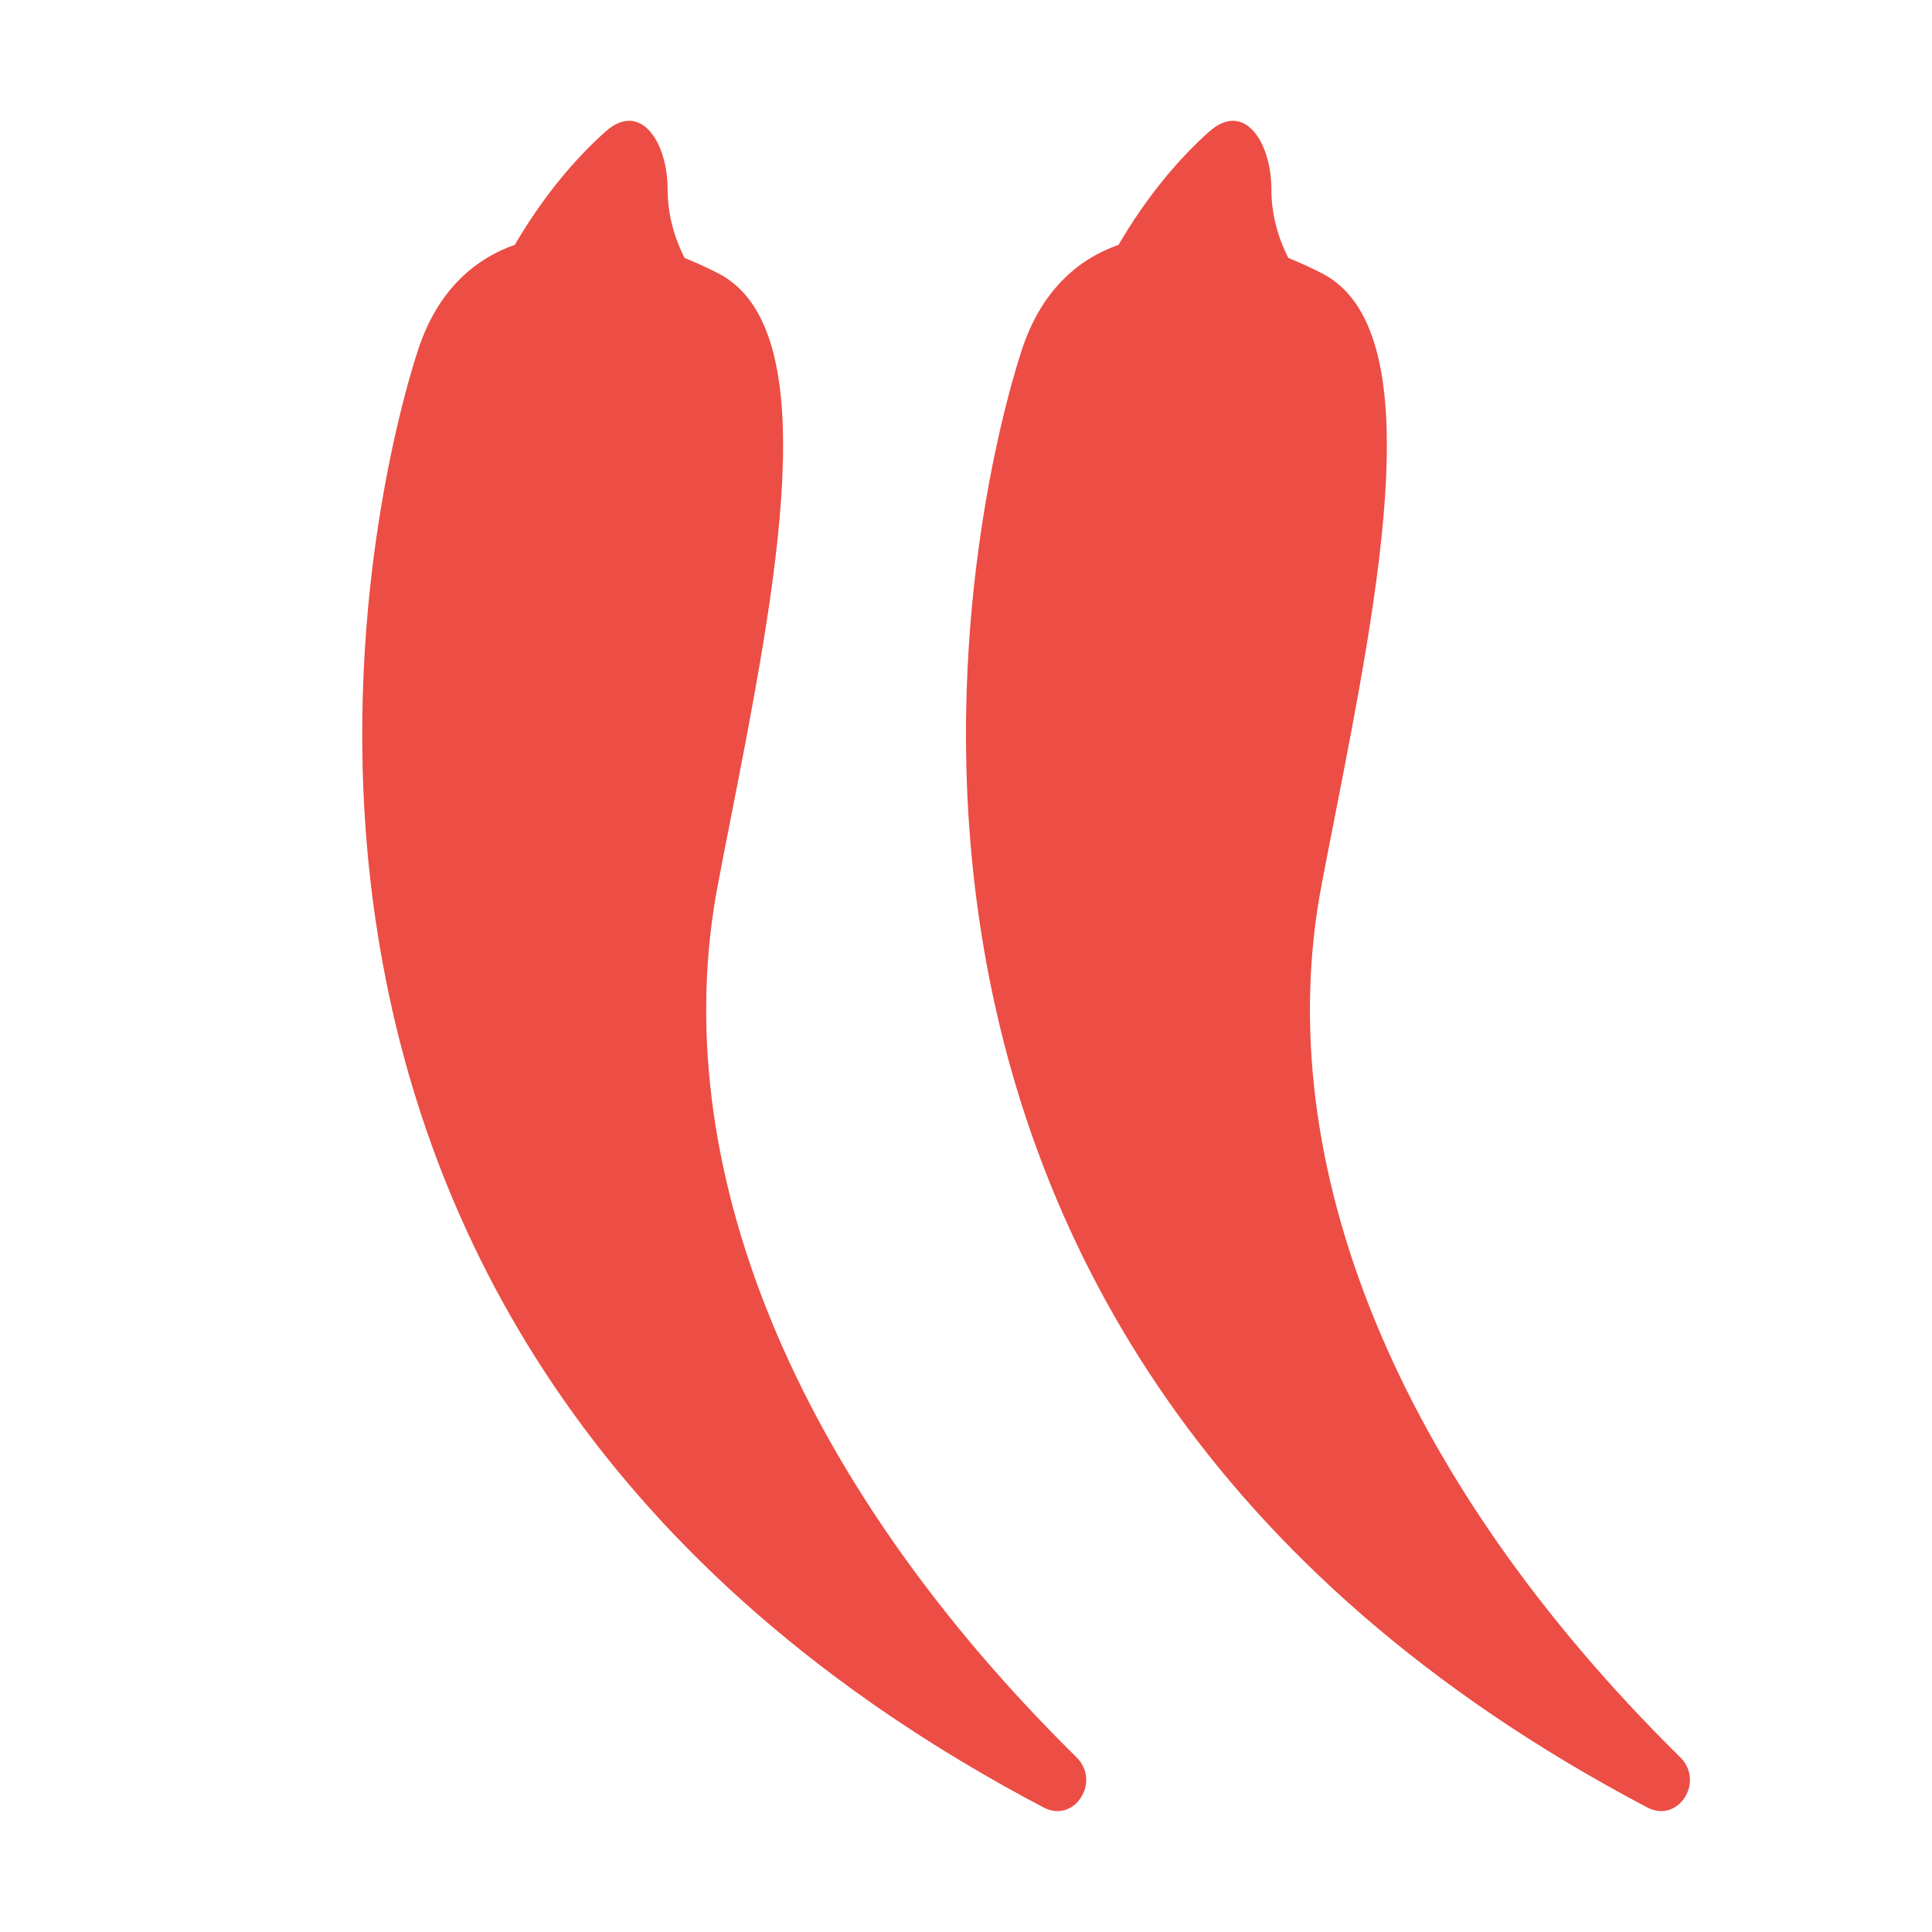
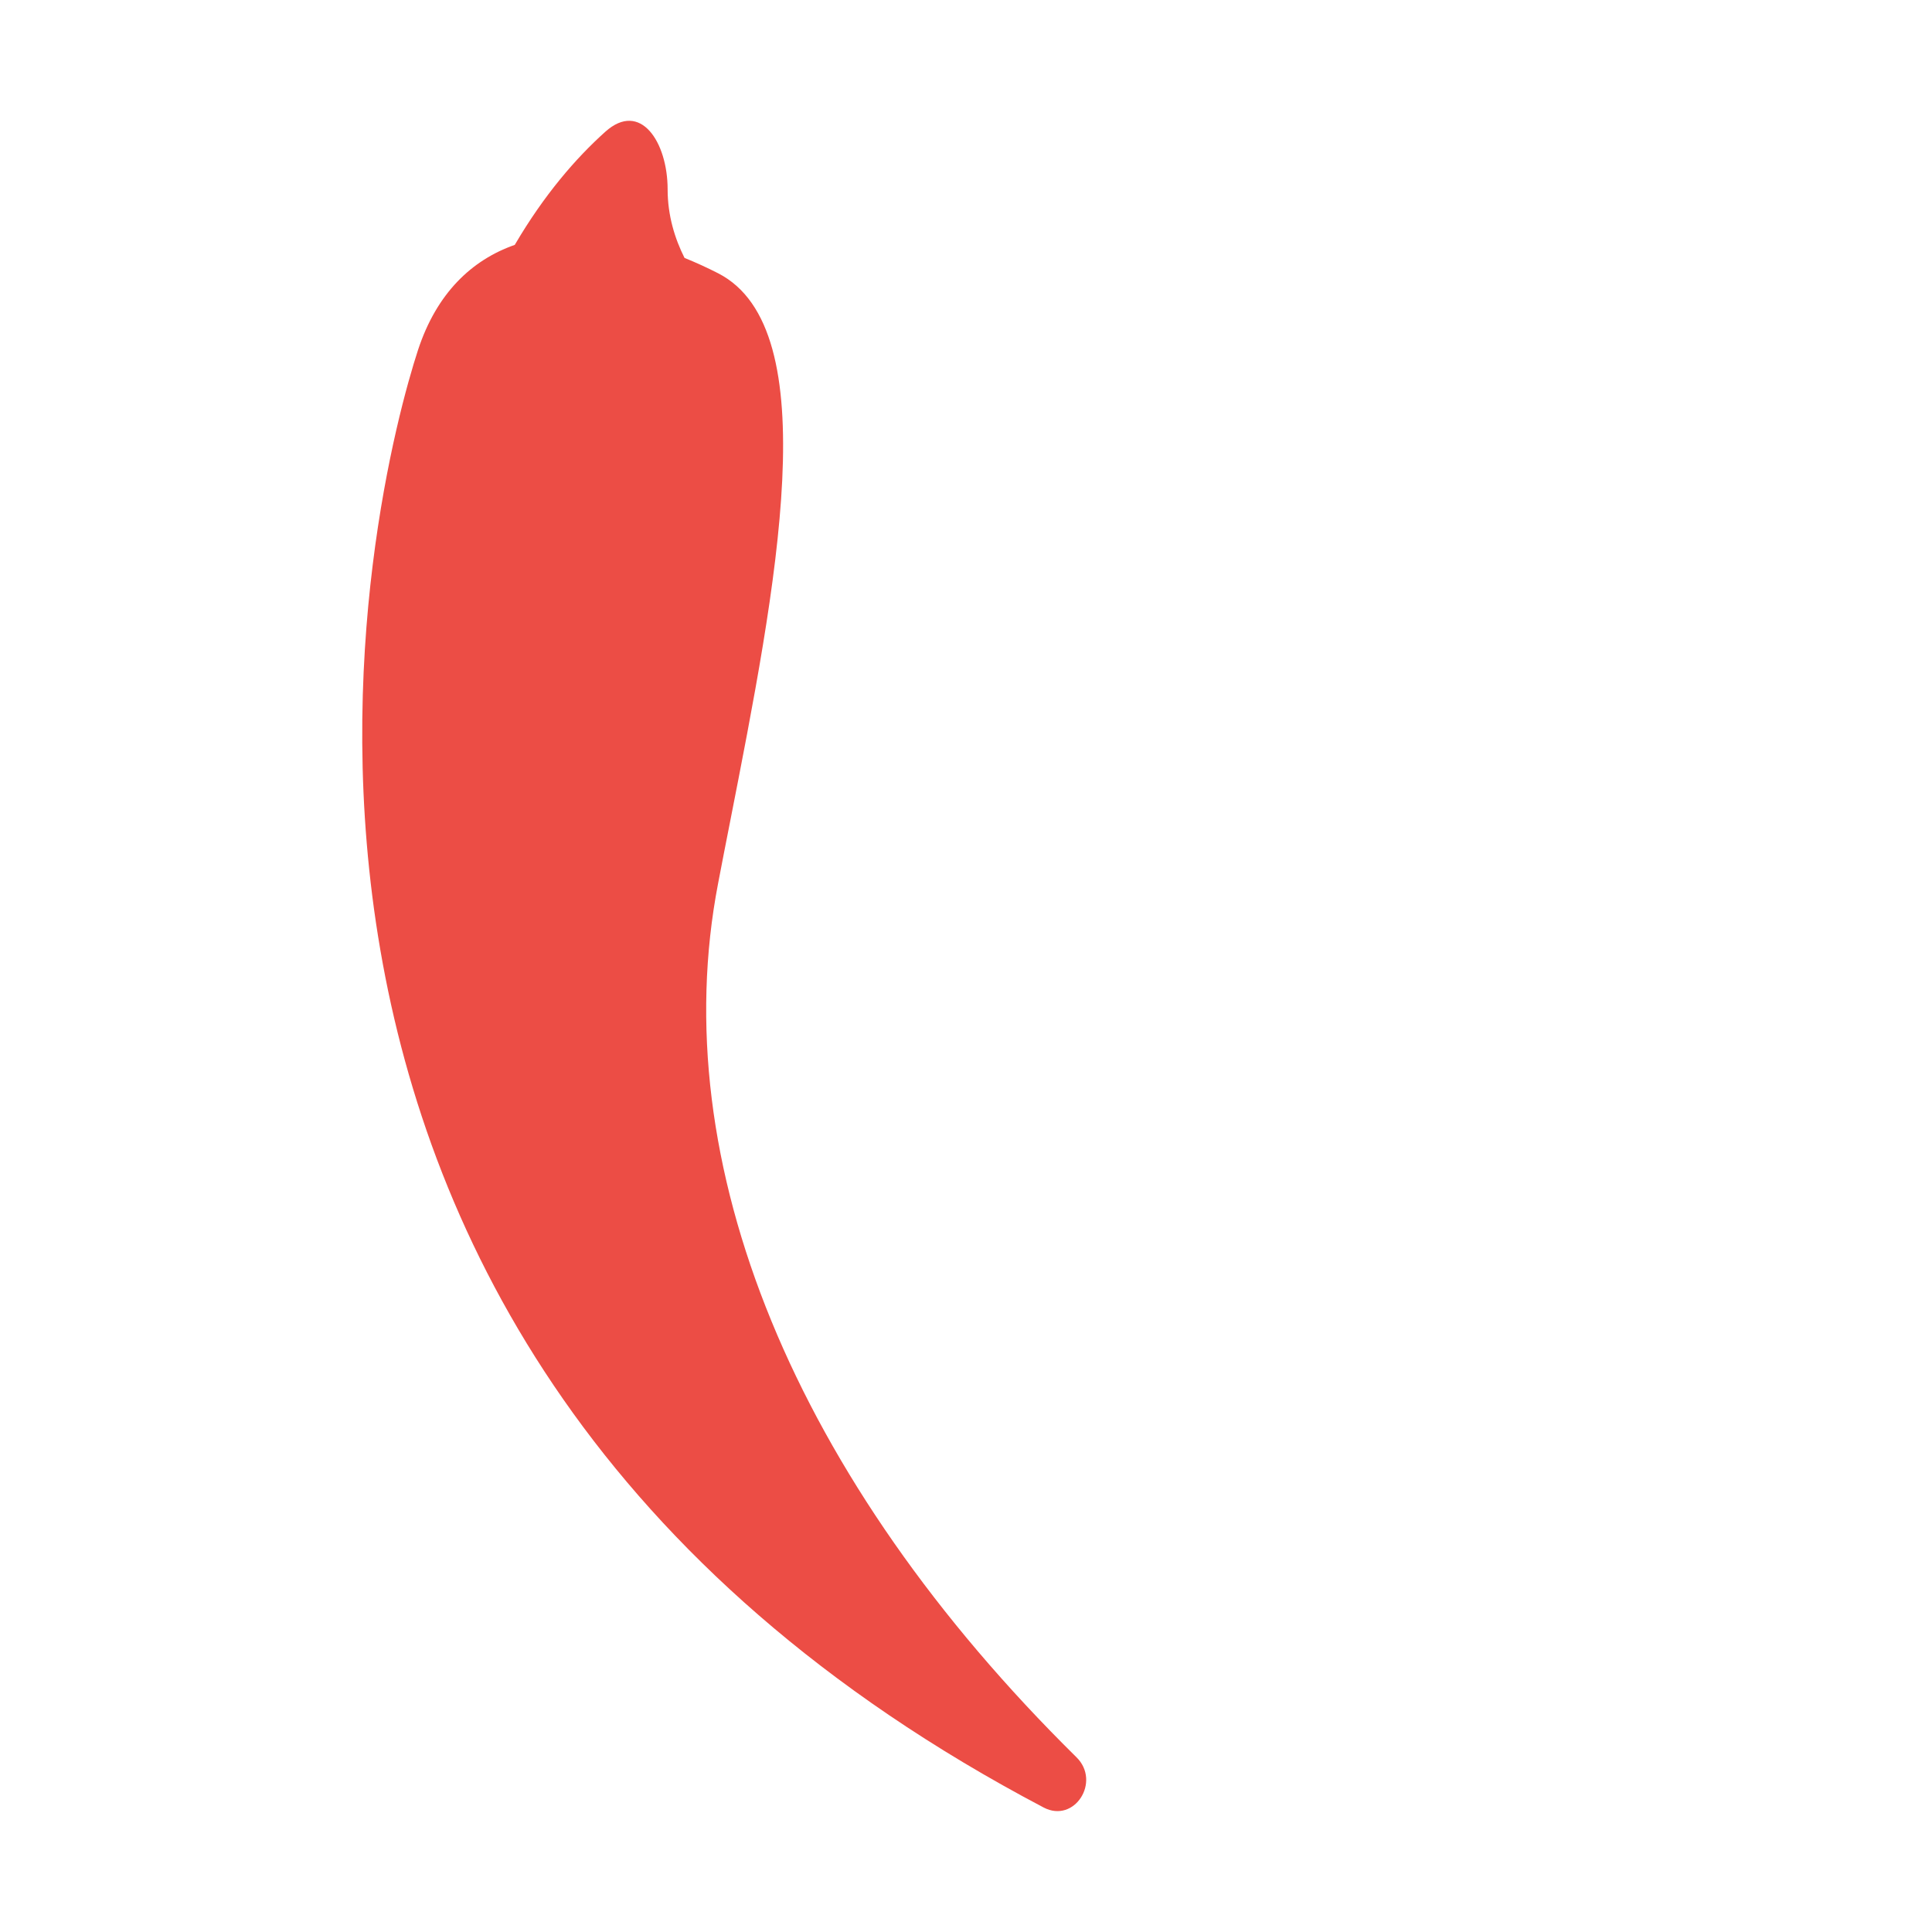
<svg xmlns="http://www.w3.org/2000/svg" width="16" height="16" viewBox="0 0 16 16" fill="none">
  <path fill-rule="evenodd" clip-rule="evenodd" d="M5.529 1.568C5.529 1.177 5.304 0.83 5.013 1.091C4.769 1.31 4.507 1.612 4.263 2.028C3.906 2.153 3.616 2.429 3.462 2.898C3.118 3.949 1.247 11.077 8.643 14.969C8.898 15.103 9.12 14.755 8.915 14.553C6.58 12.251 5.501 9.631 5.947 7.316C5.978 7.152 6.011 6.985 6.044 6.817C6.43 4.85 6.848 2.724 5.947 2.263C5.855 2.216 5.763 2.174 5.669 2.136C5.59 1.979 5.529 1.787 5.529 1.568Z" fill="#EC4D45" />
-   <path fill-rule="evenodd" clip-rule="evenodd" d="M10.529 1.568C10.529 1.177 10.304 0.83 10.013 1.091C9.768 1.31 9.507 1.612 9.263 2.028C8.906 2.153 8.616 2.429 8.462 2.898C8.118 3.949 6.247 11.077 13.643 14.969C13.898 15.103 14.12 14.755 13.915 14.553C11.58 12.251 10.501 9.631 10.947 7.316C10.978 7.152 11.011 6.985 11.044 6.817C11.43 4.85 11.848 2.724 10.947 2.263C10.855 2.216 10.762 2.174 10.669 2.136C10.59 1.979 10.529 1.787 10.529 1.568Z" fill="#EC4D45" />
</svg>